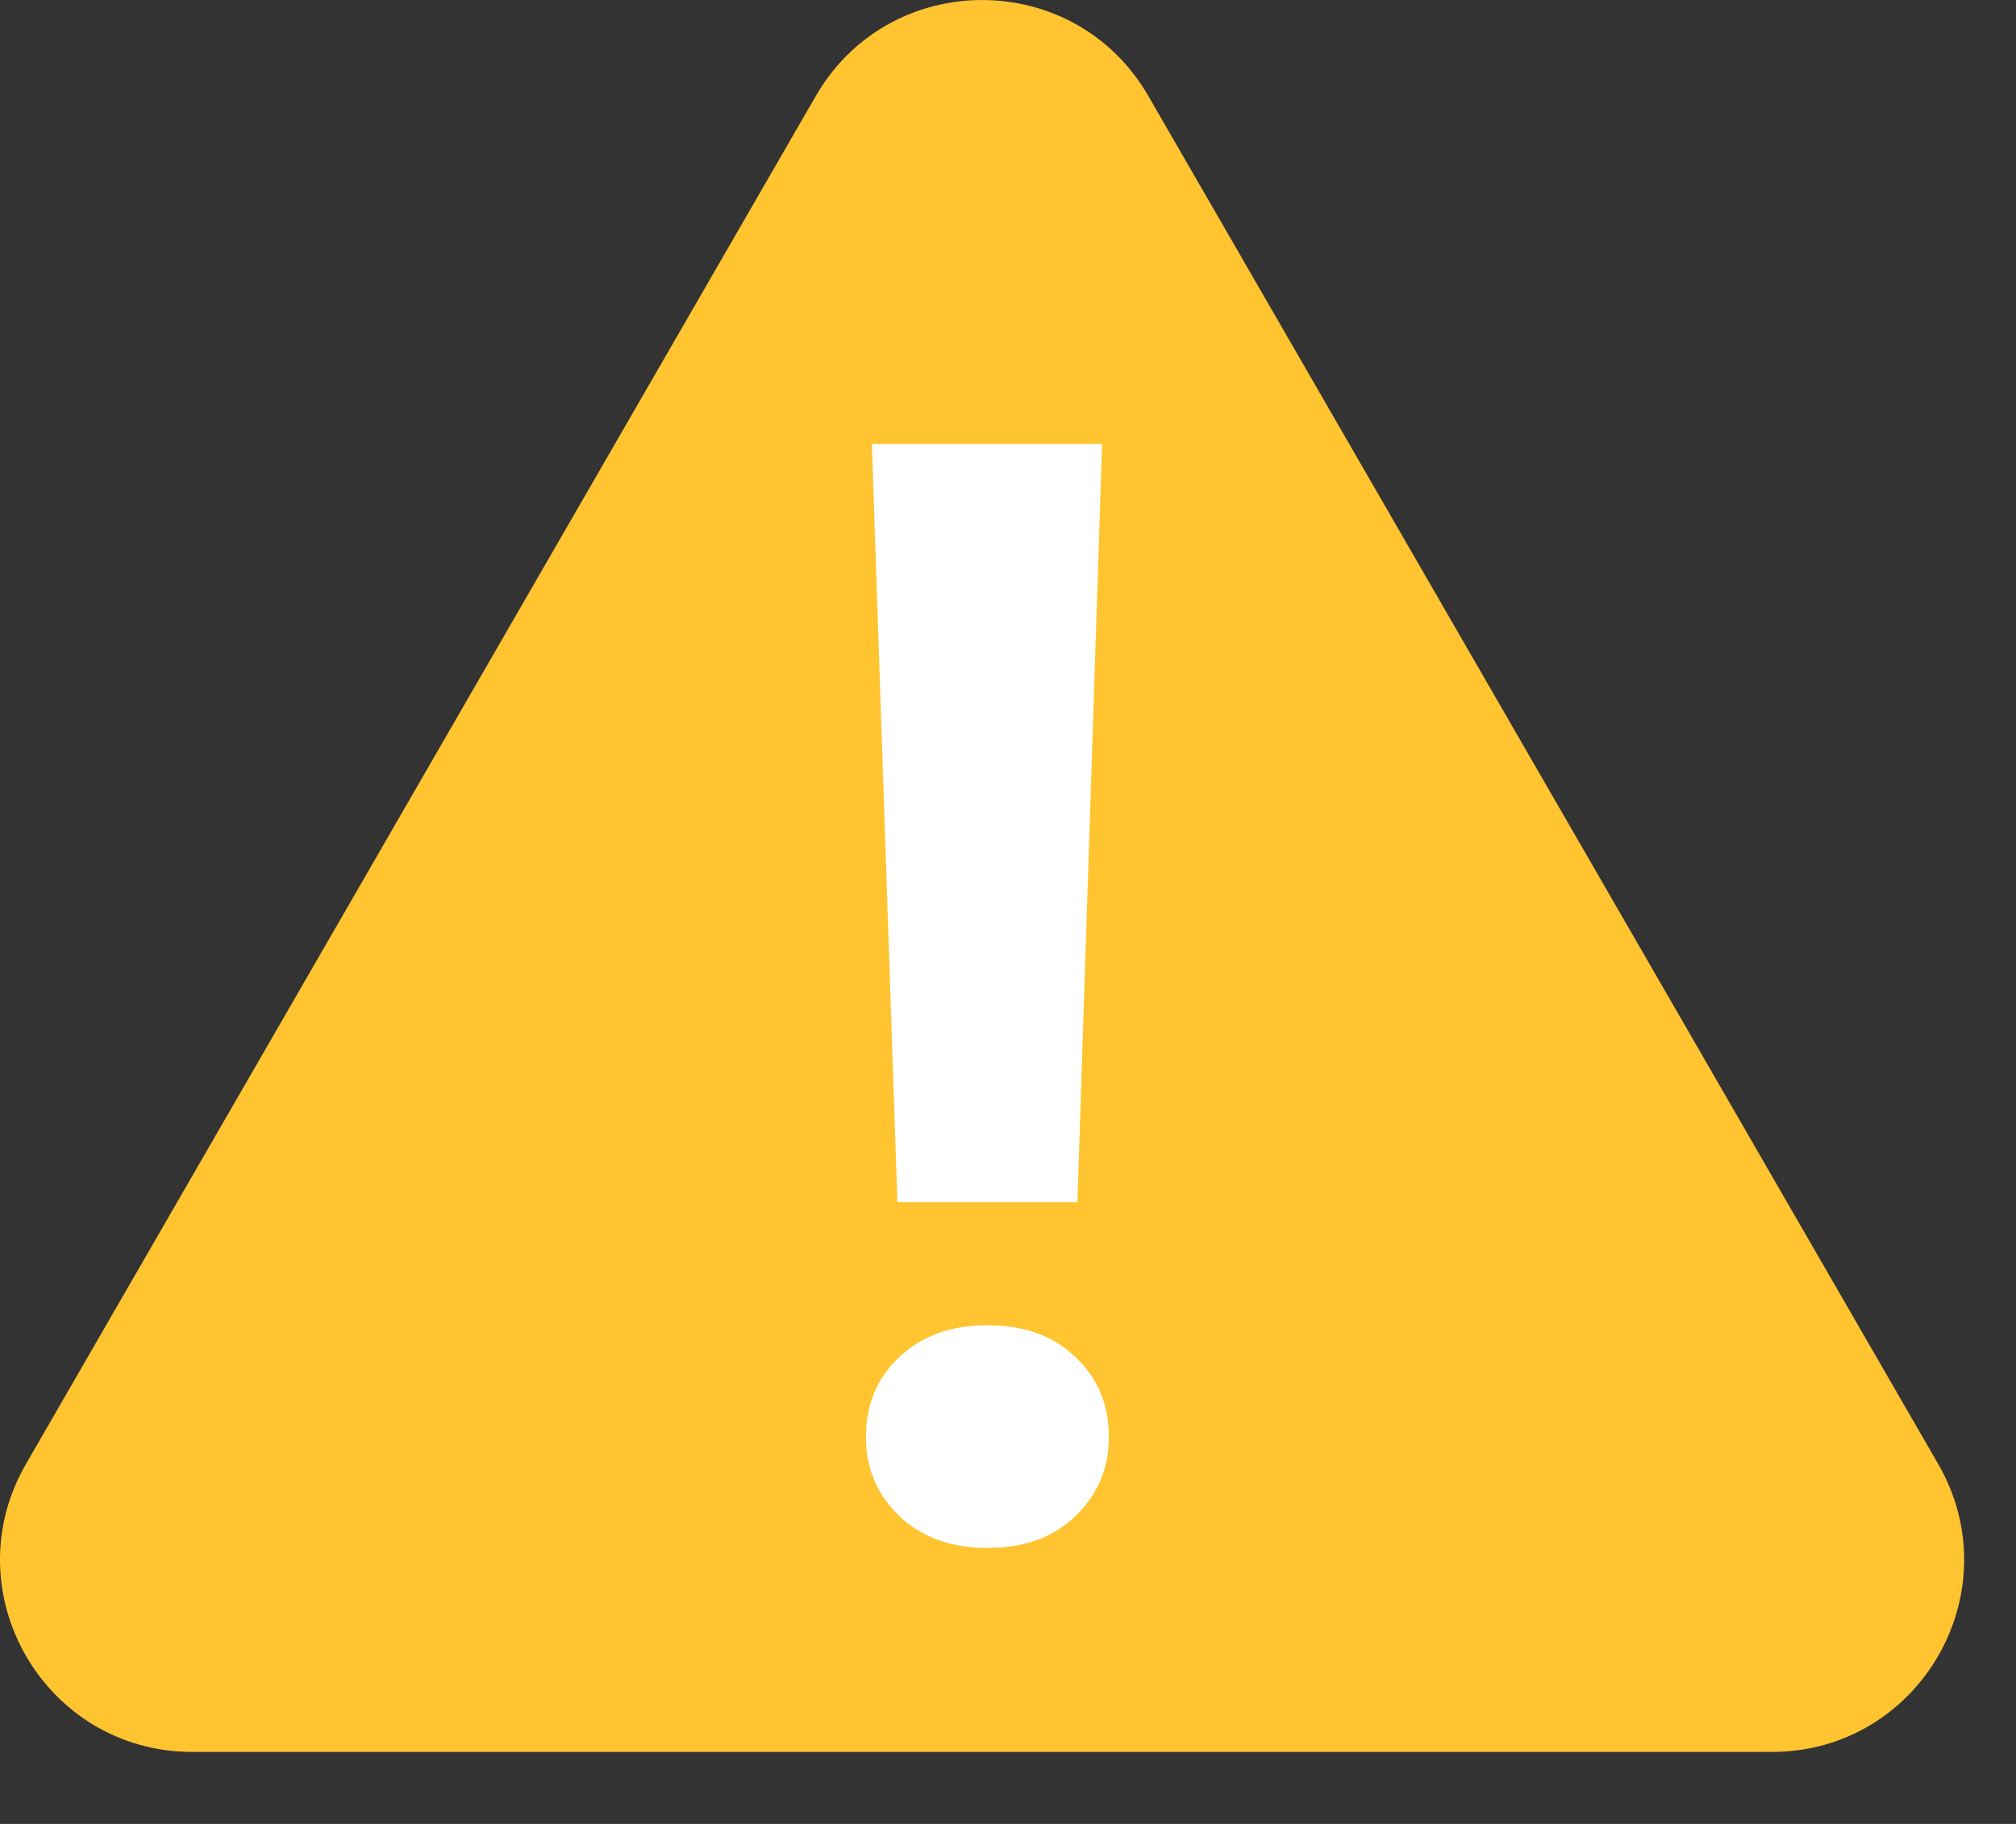
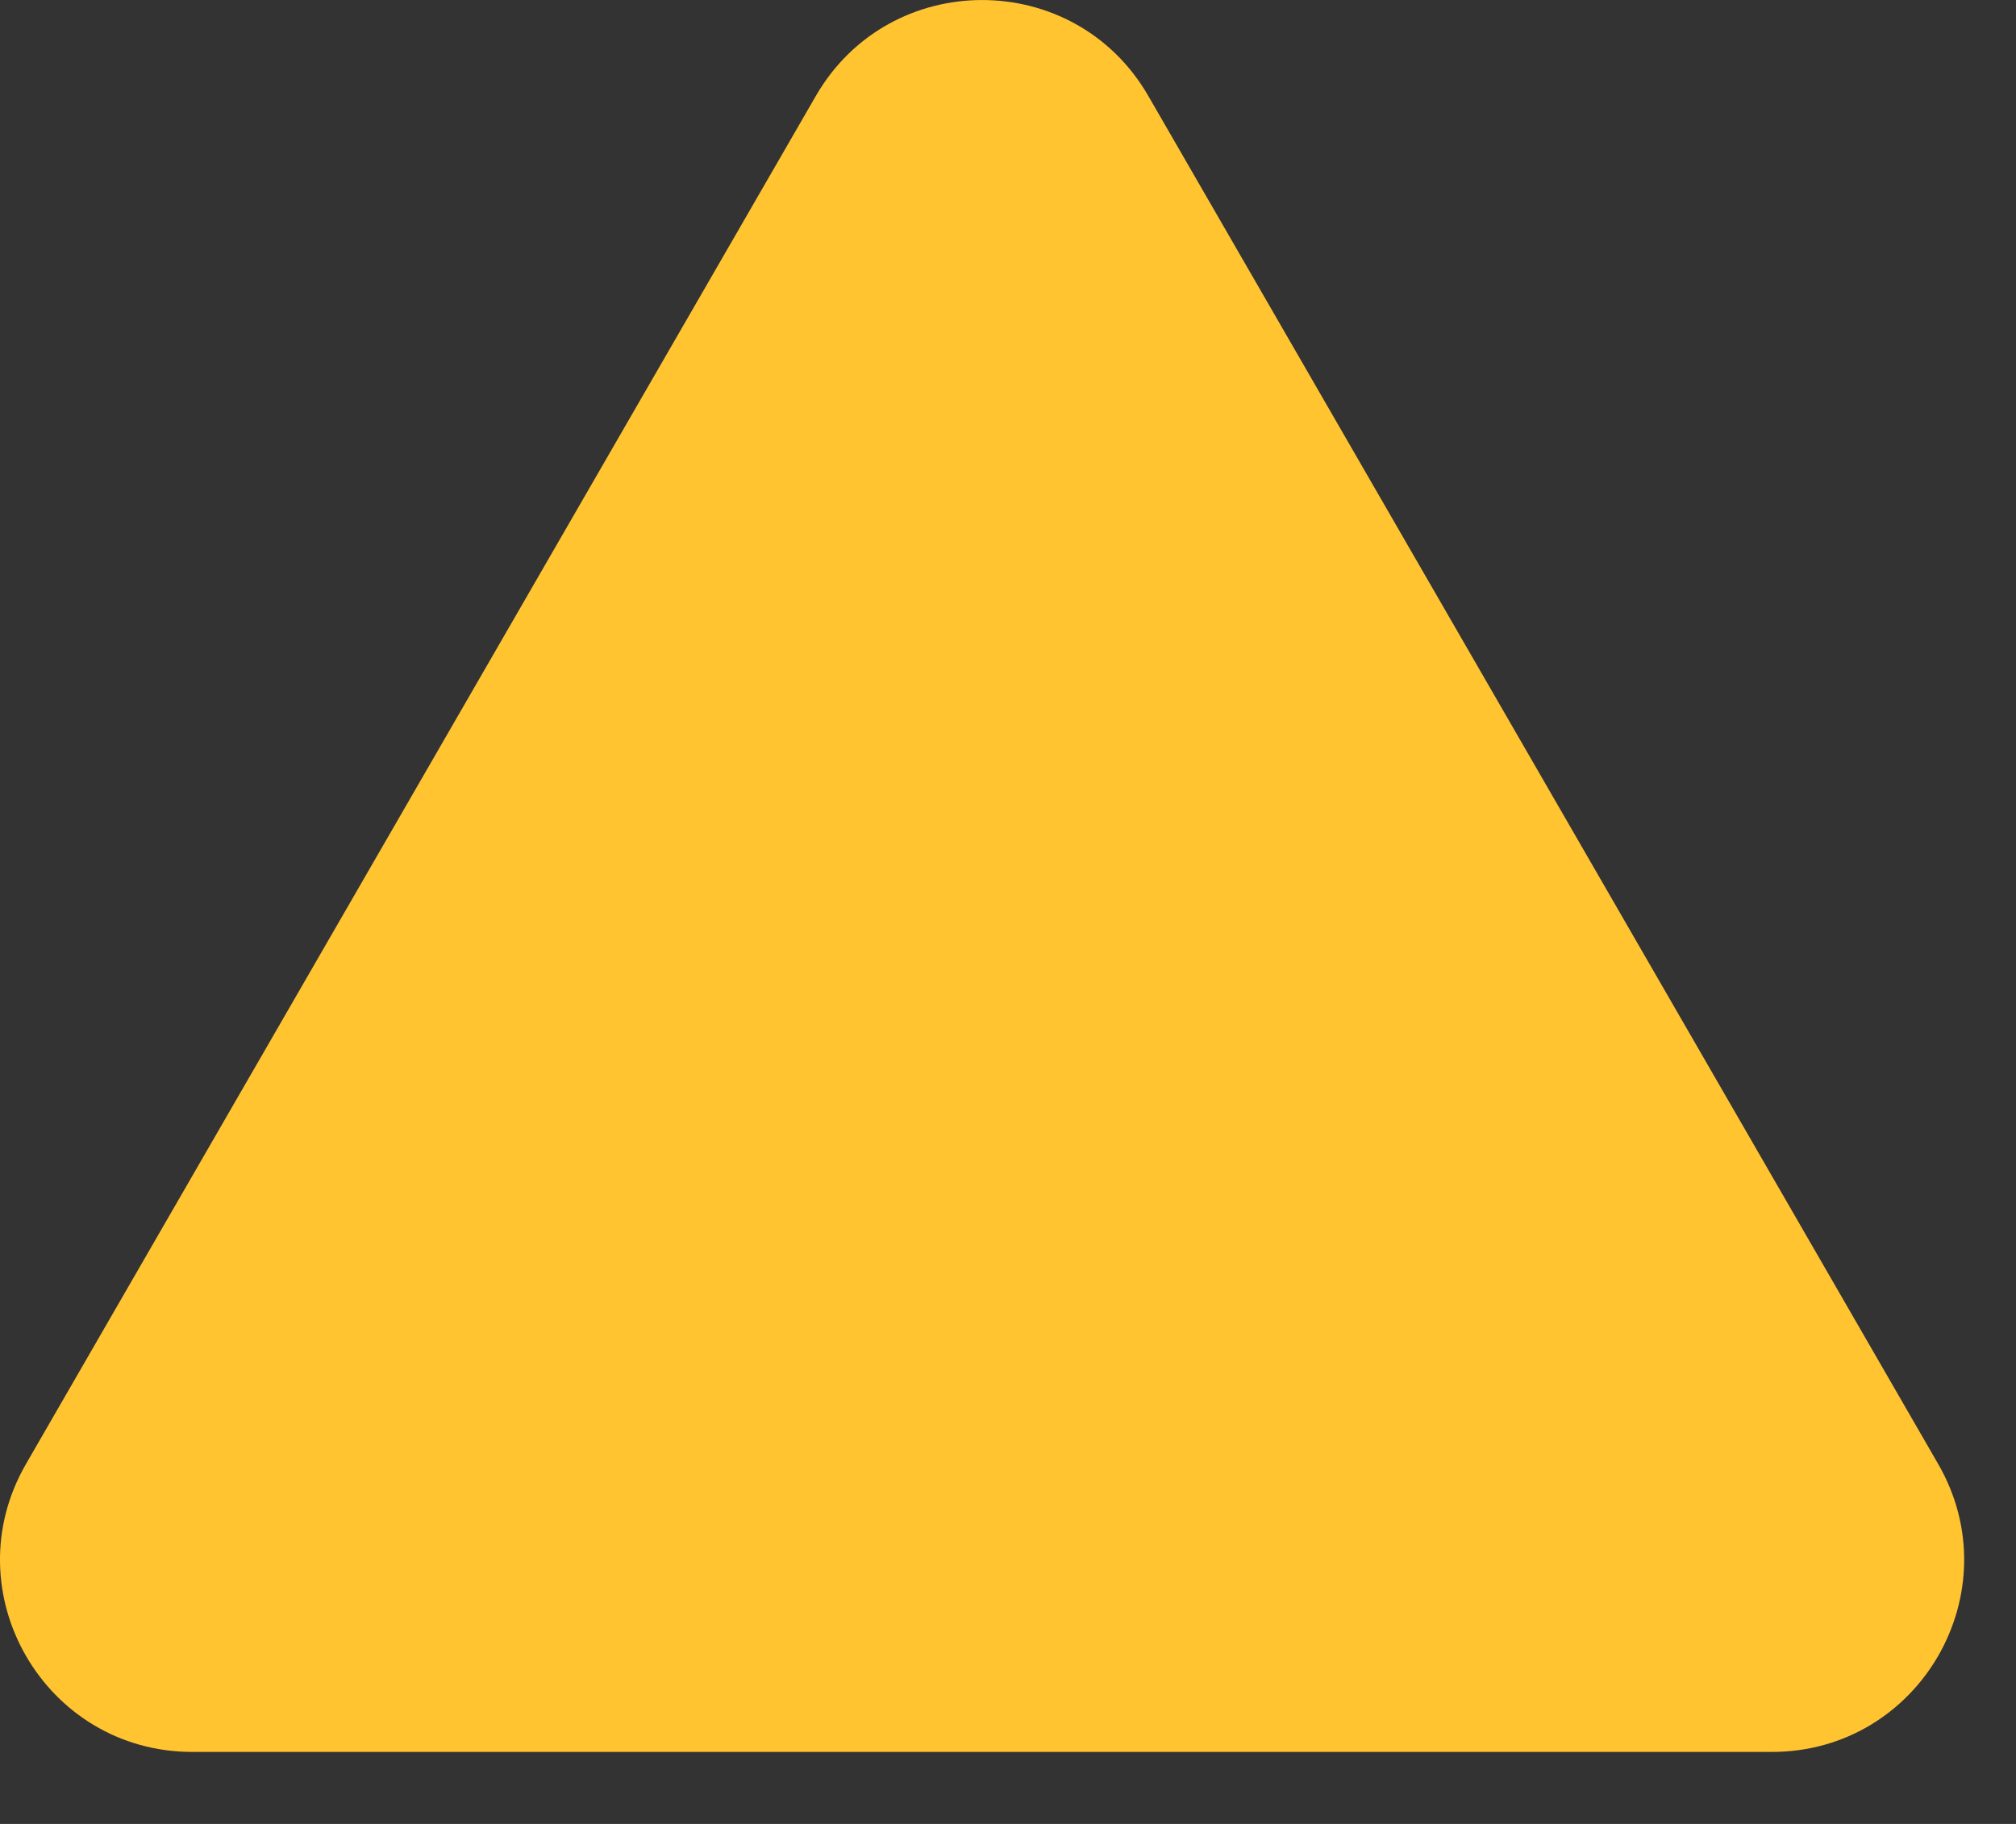
<svg xmlns="http://www.w3.org/2000/svg" width="21" height="19" viewBox="0 0 21 19" fill="none">
  <rect x="0" y="0" width="21" height="19" fill="#333333" stroke="none" />
  <path d="M8.498 1C9.268 -0.333 11.193 -0.333 11.962 1L20.189 15.25C20.959 16.583 19.997 18.25 18.457 18.25H2.003C0.463 18.25 -0.499 16.583 0.271 15.25L8.498 1Z" fill="#FFC430" />
-   <path d="M11.48 4.625L11.223 12.523H9.348L9.082 4.625H11.48ZM9.02 14.969C9.02 14.635 9.134 14.359 9.363 14.141C9.598 13.917 9.905 13.805 10.285 13.805C10.671 13.805 10.978 13.917 11.207 14.141C11.436 14.359 11.551 14.635 11.551 14.969C11.551 15.292 11.436 15.565 11.207 15.789C10.978 16.013 10.671 16.125 10.285 16.125C9.905 16.125 9.598 16.013 9.363 15.789C9.134 15.565 9.02 15.292 9.02 14.969Z" fill="white" />
</svg>